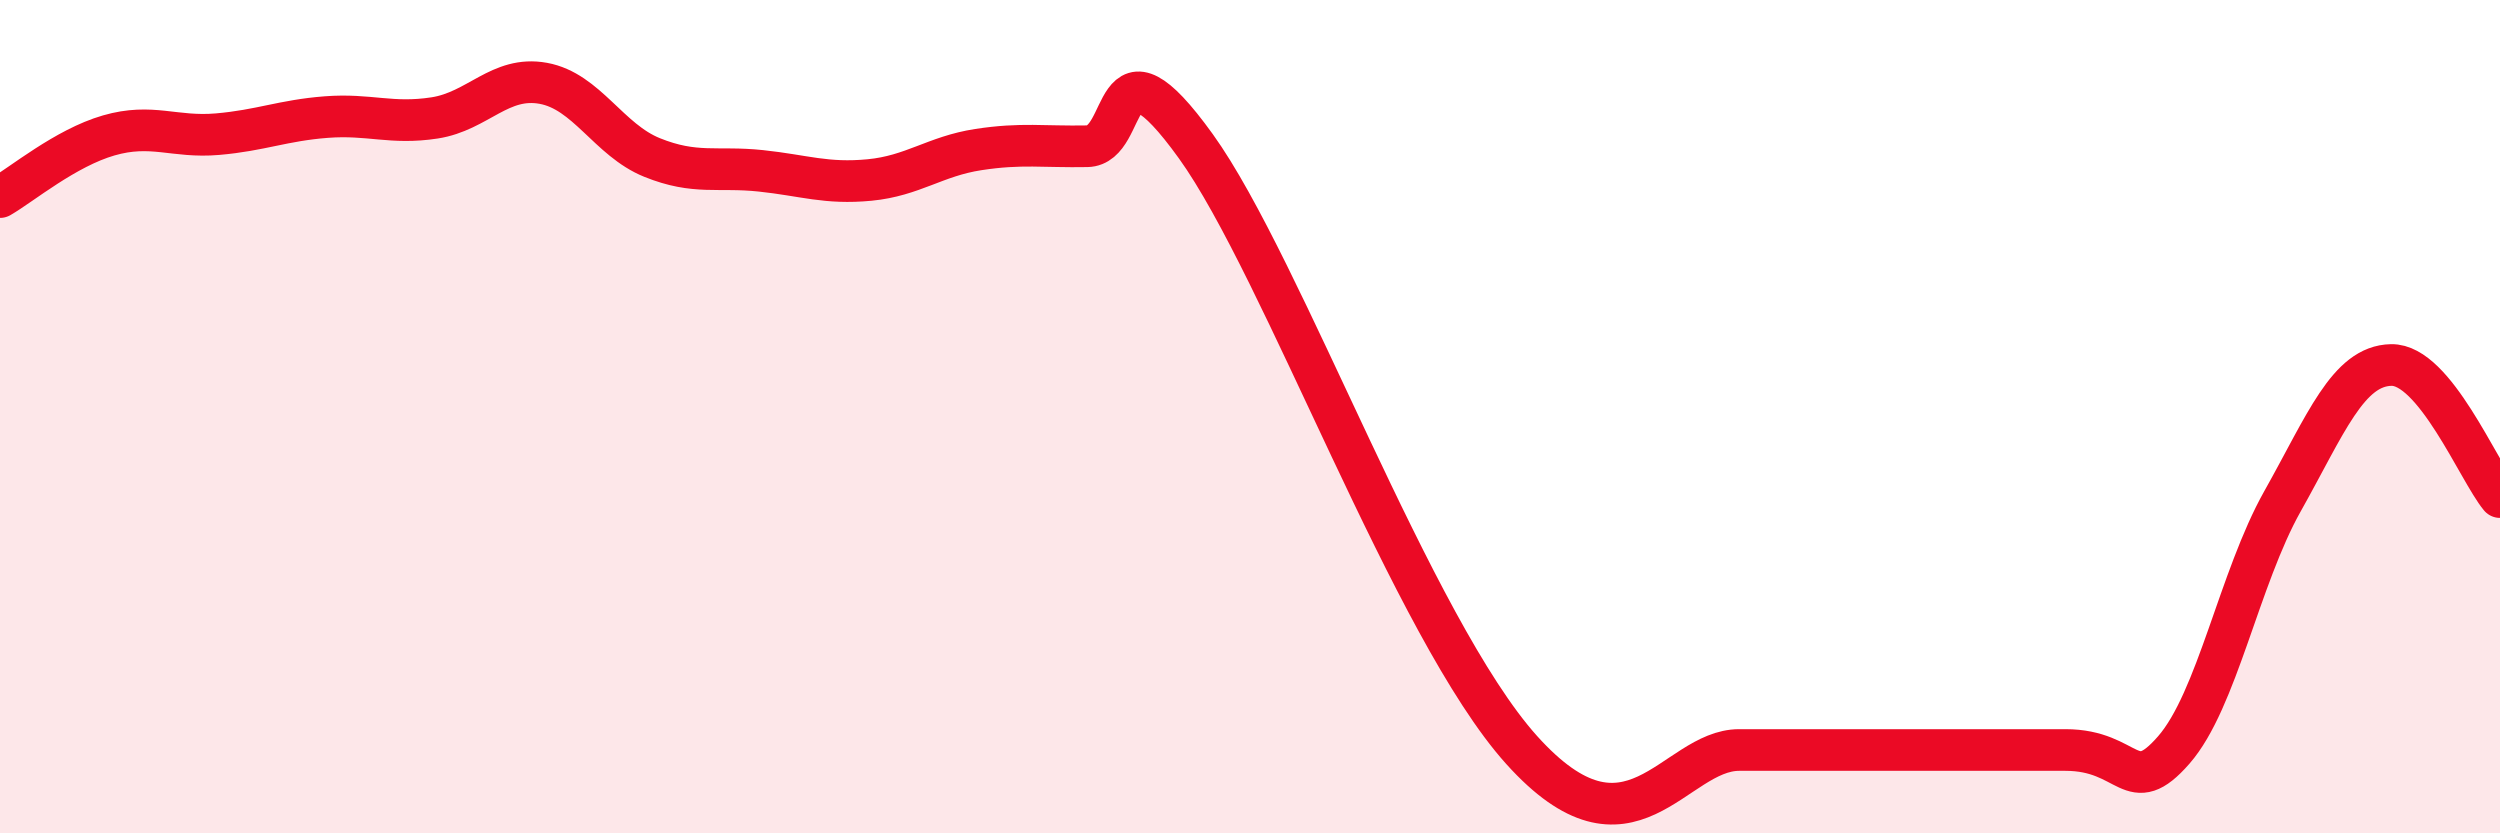
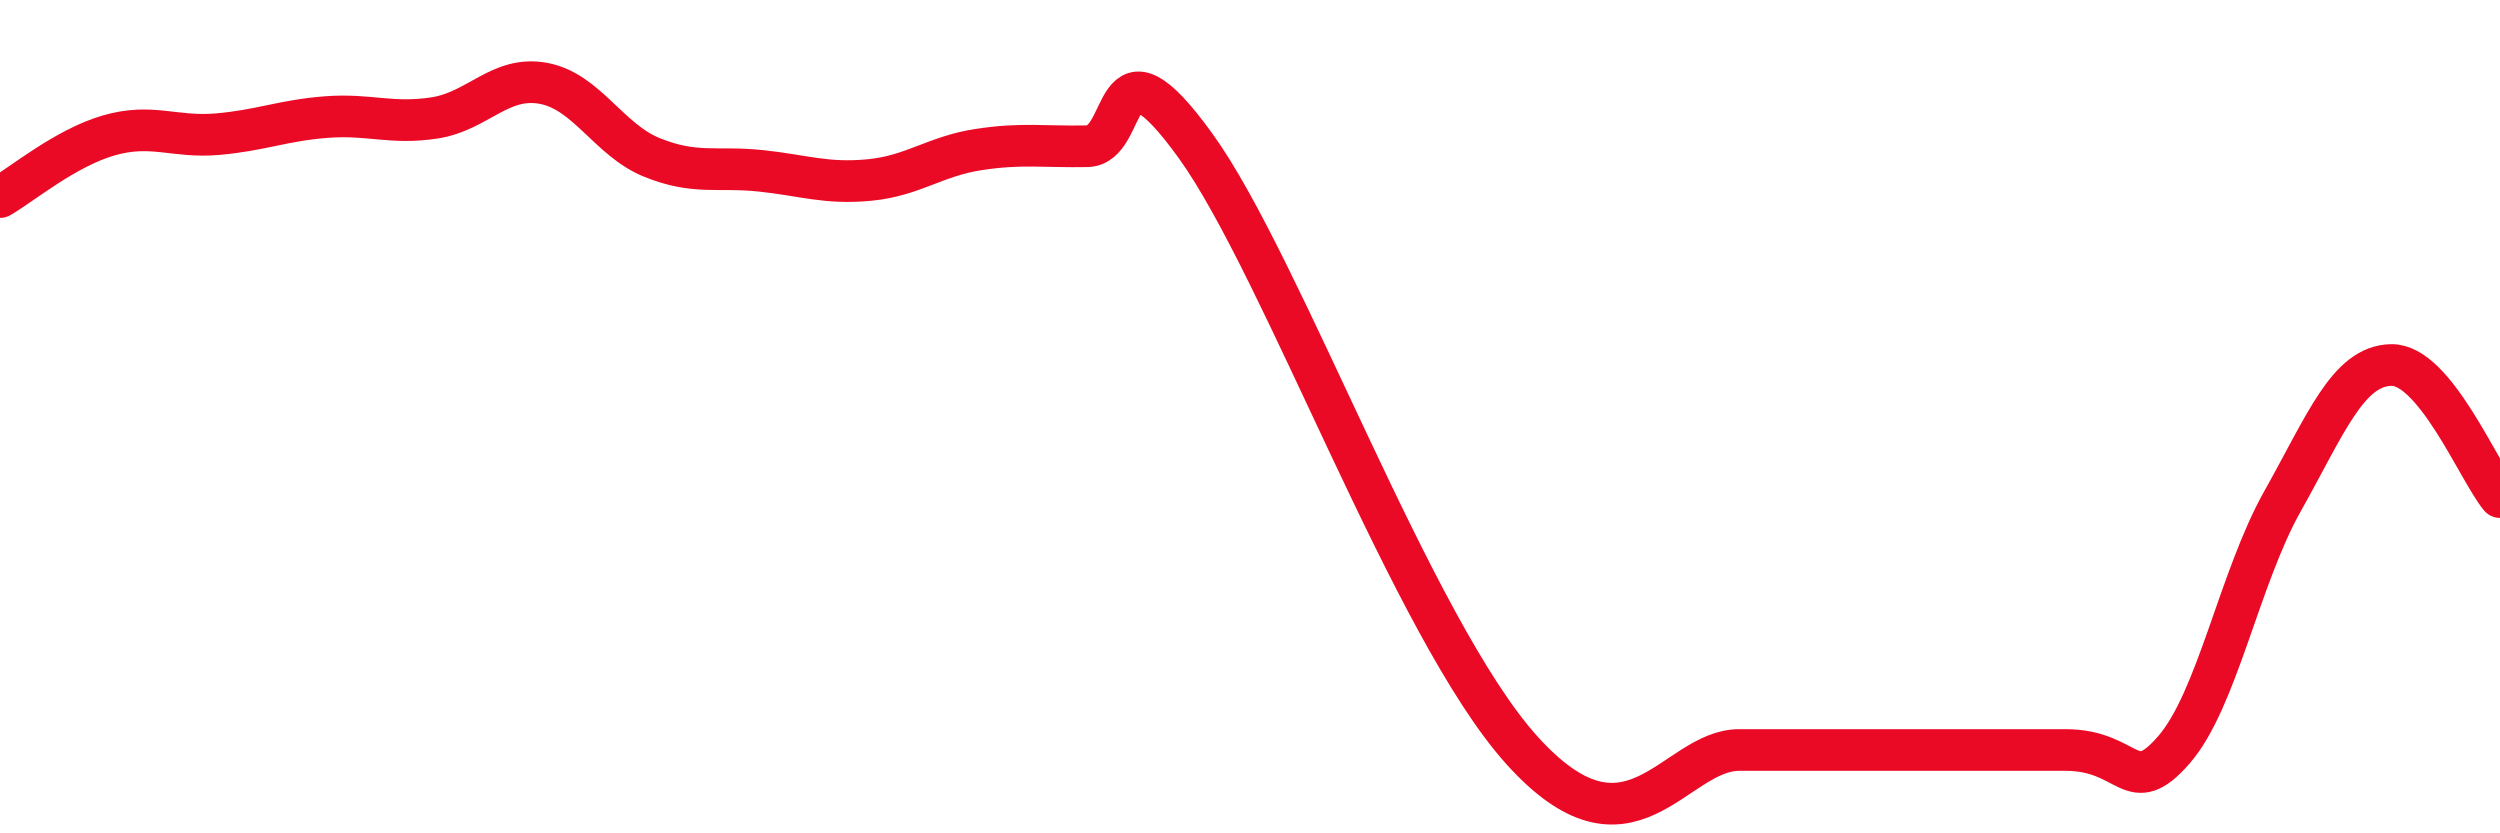
<svg xmlns="http://www.w3.org/2000/svg" width="60" height="20" viewBox="0 0 60 20">
-   <path d="M 0,4.73 C 0.52,4.43 1.57,3.55 2.61,3.25 C 3.65,2.95 4.18,3.31 5.22,3.22 C 6.26,3.13 6.79,2.89 7.83,2.81 C 8.87,2.73 9.39,2.99 10.43,2.83 C 11.47,2.67 12,1.81 13.04,2 C 14.08,2.19 14.61,3.36 15.65,3.78 C 16.69,4.2 17.22,3.99 18.26,4.1 C 19.3,4.21 19.83,4.42 20.87,4.32 C 21.91,4.22 22.44,3.75 23.48,3.59 C 24.52,3.43 25.05,3.53 26.09,3.51 C 27.13,3.49 26.61,0.61 28.7,3.51 C 30.79,6.41 33.91,15.1 36.52,18 C 39.13,20.9 40.17,18 41.74,18 C 43.31,18 42.78,18 44.35,18 C 45.92,18 48.01,18 49.57,18 C 51.13,18 51.13,19.19 52.17,18 C 53.21,16.81 53.74,13.88 54.78,12.03 C 55.82,10.18 56.35,8.78 57.39,8.76 C 58.43,8.74 59.48,11.3 60,11.93L60 20L0 20Z" fill="#EB0A25" opacity="0.1" stroke-linecap="round" stroke-linejoin="round" />
  <path d="M 0,4.73 C 0.52,4.43 1.57,3.55 2.61,3.25 C 3.65,2.95 4.18,3.31 5.22,3.22 C 6.26,3.13 6.79,2.89 7.83,2.81 C 8.87,2.73 9.39,2.99 10.43,2.83 C 11.47,2.67 12,1.81 13.04,2 C 14.08,2.19 14.61,3.36 15.65,3.78 C 16.69,4.2 17.22,3.99 18.26,4.1 C 19.3,4.21 19.83,4.42 20.87,4.32 C 21.91,4.22 22.44,3.75 23.48,3.59 C 24.52,3.43 25.05,3.53 26.09,3.51 C 27.13,3.49 26.61,0.61 28.7,3.51 C 30.79,6.41 33.91,15.1 36.52,18 C 39.13,20.9 40.17,18 41.74,18 C 43.31,18 42.78,18 44.35,18 C 45.92,18 48.01,18 49.57,18 C 51.13,18 51.13,19.19 52.17,18 C 53.21,16.81 53.74,13.88 54.78,12.03 C 55.82,10.18 56.35,8.78 57.39,8.76 C 58.43,8.74 59.48,11.3 60,11.93" stroke="#EB0A25" stroke-width="1" fill="none" stroke-linecap="round" stroke-linejoin="round" />
</svg>